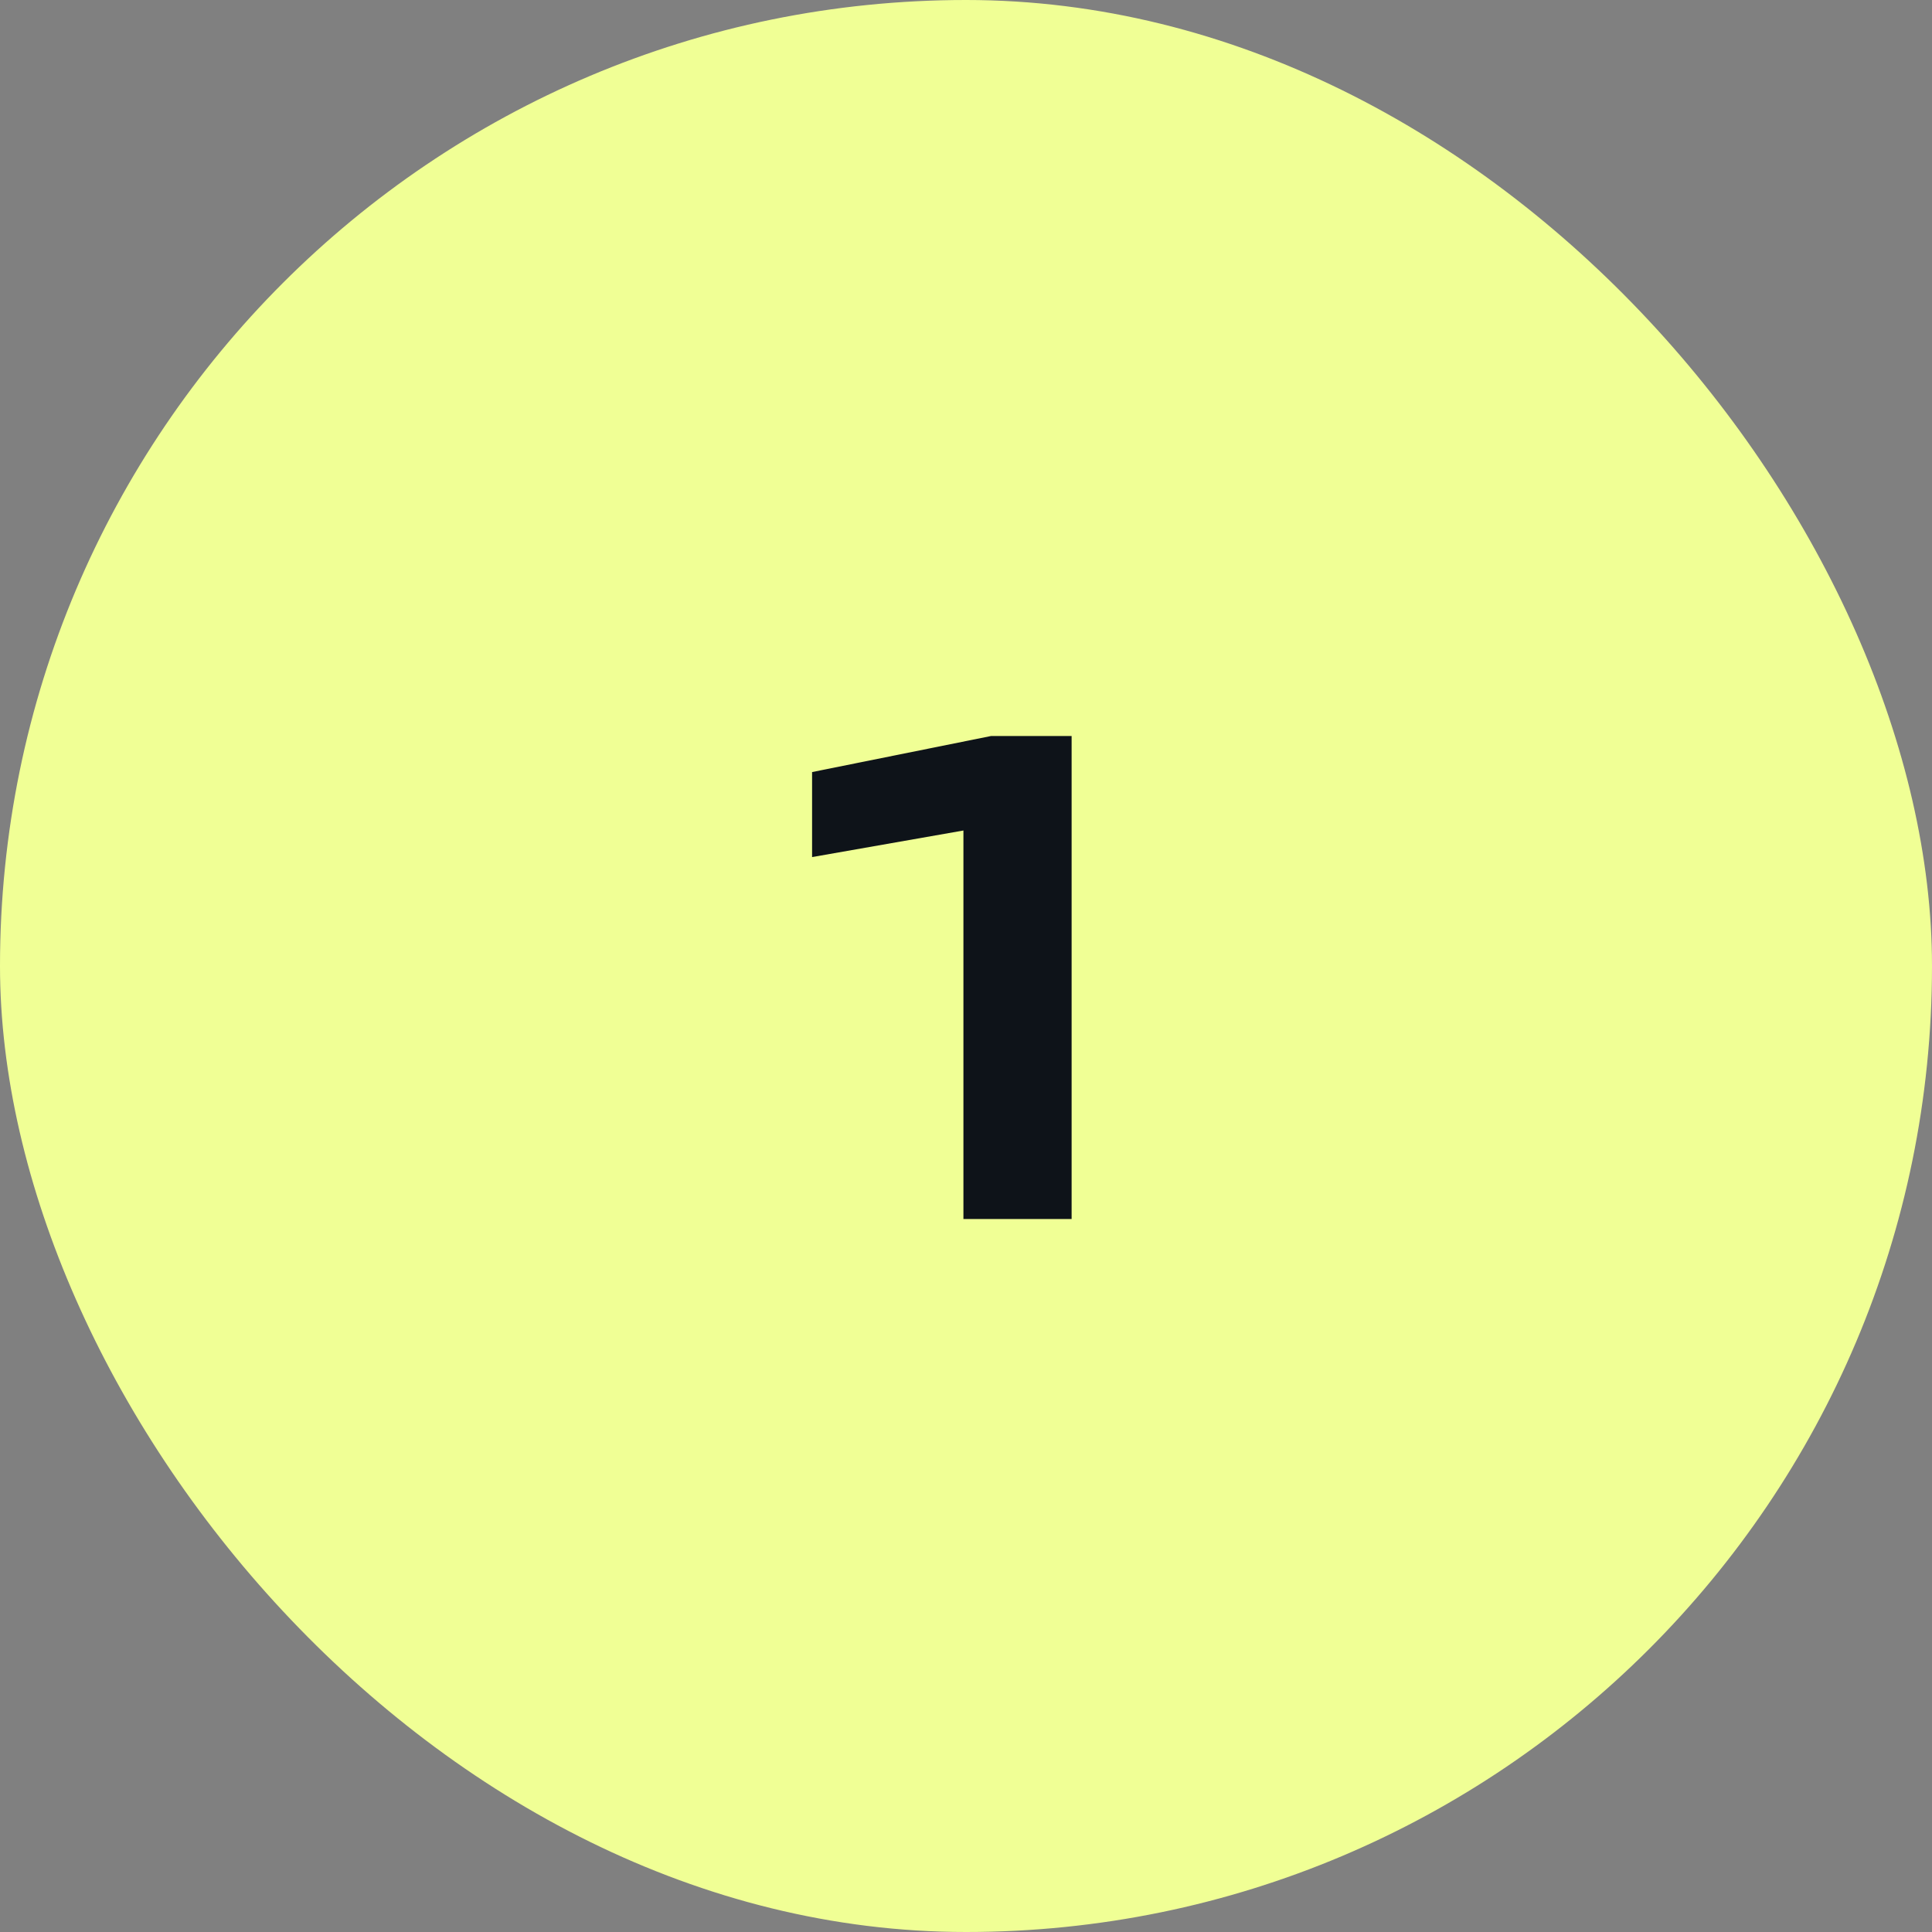
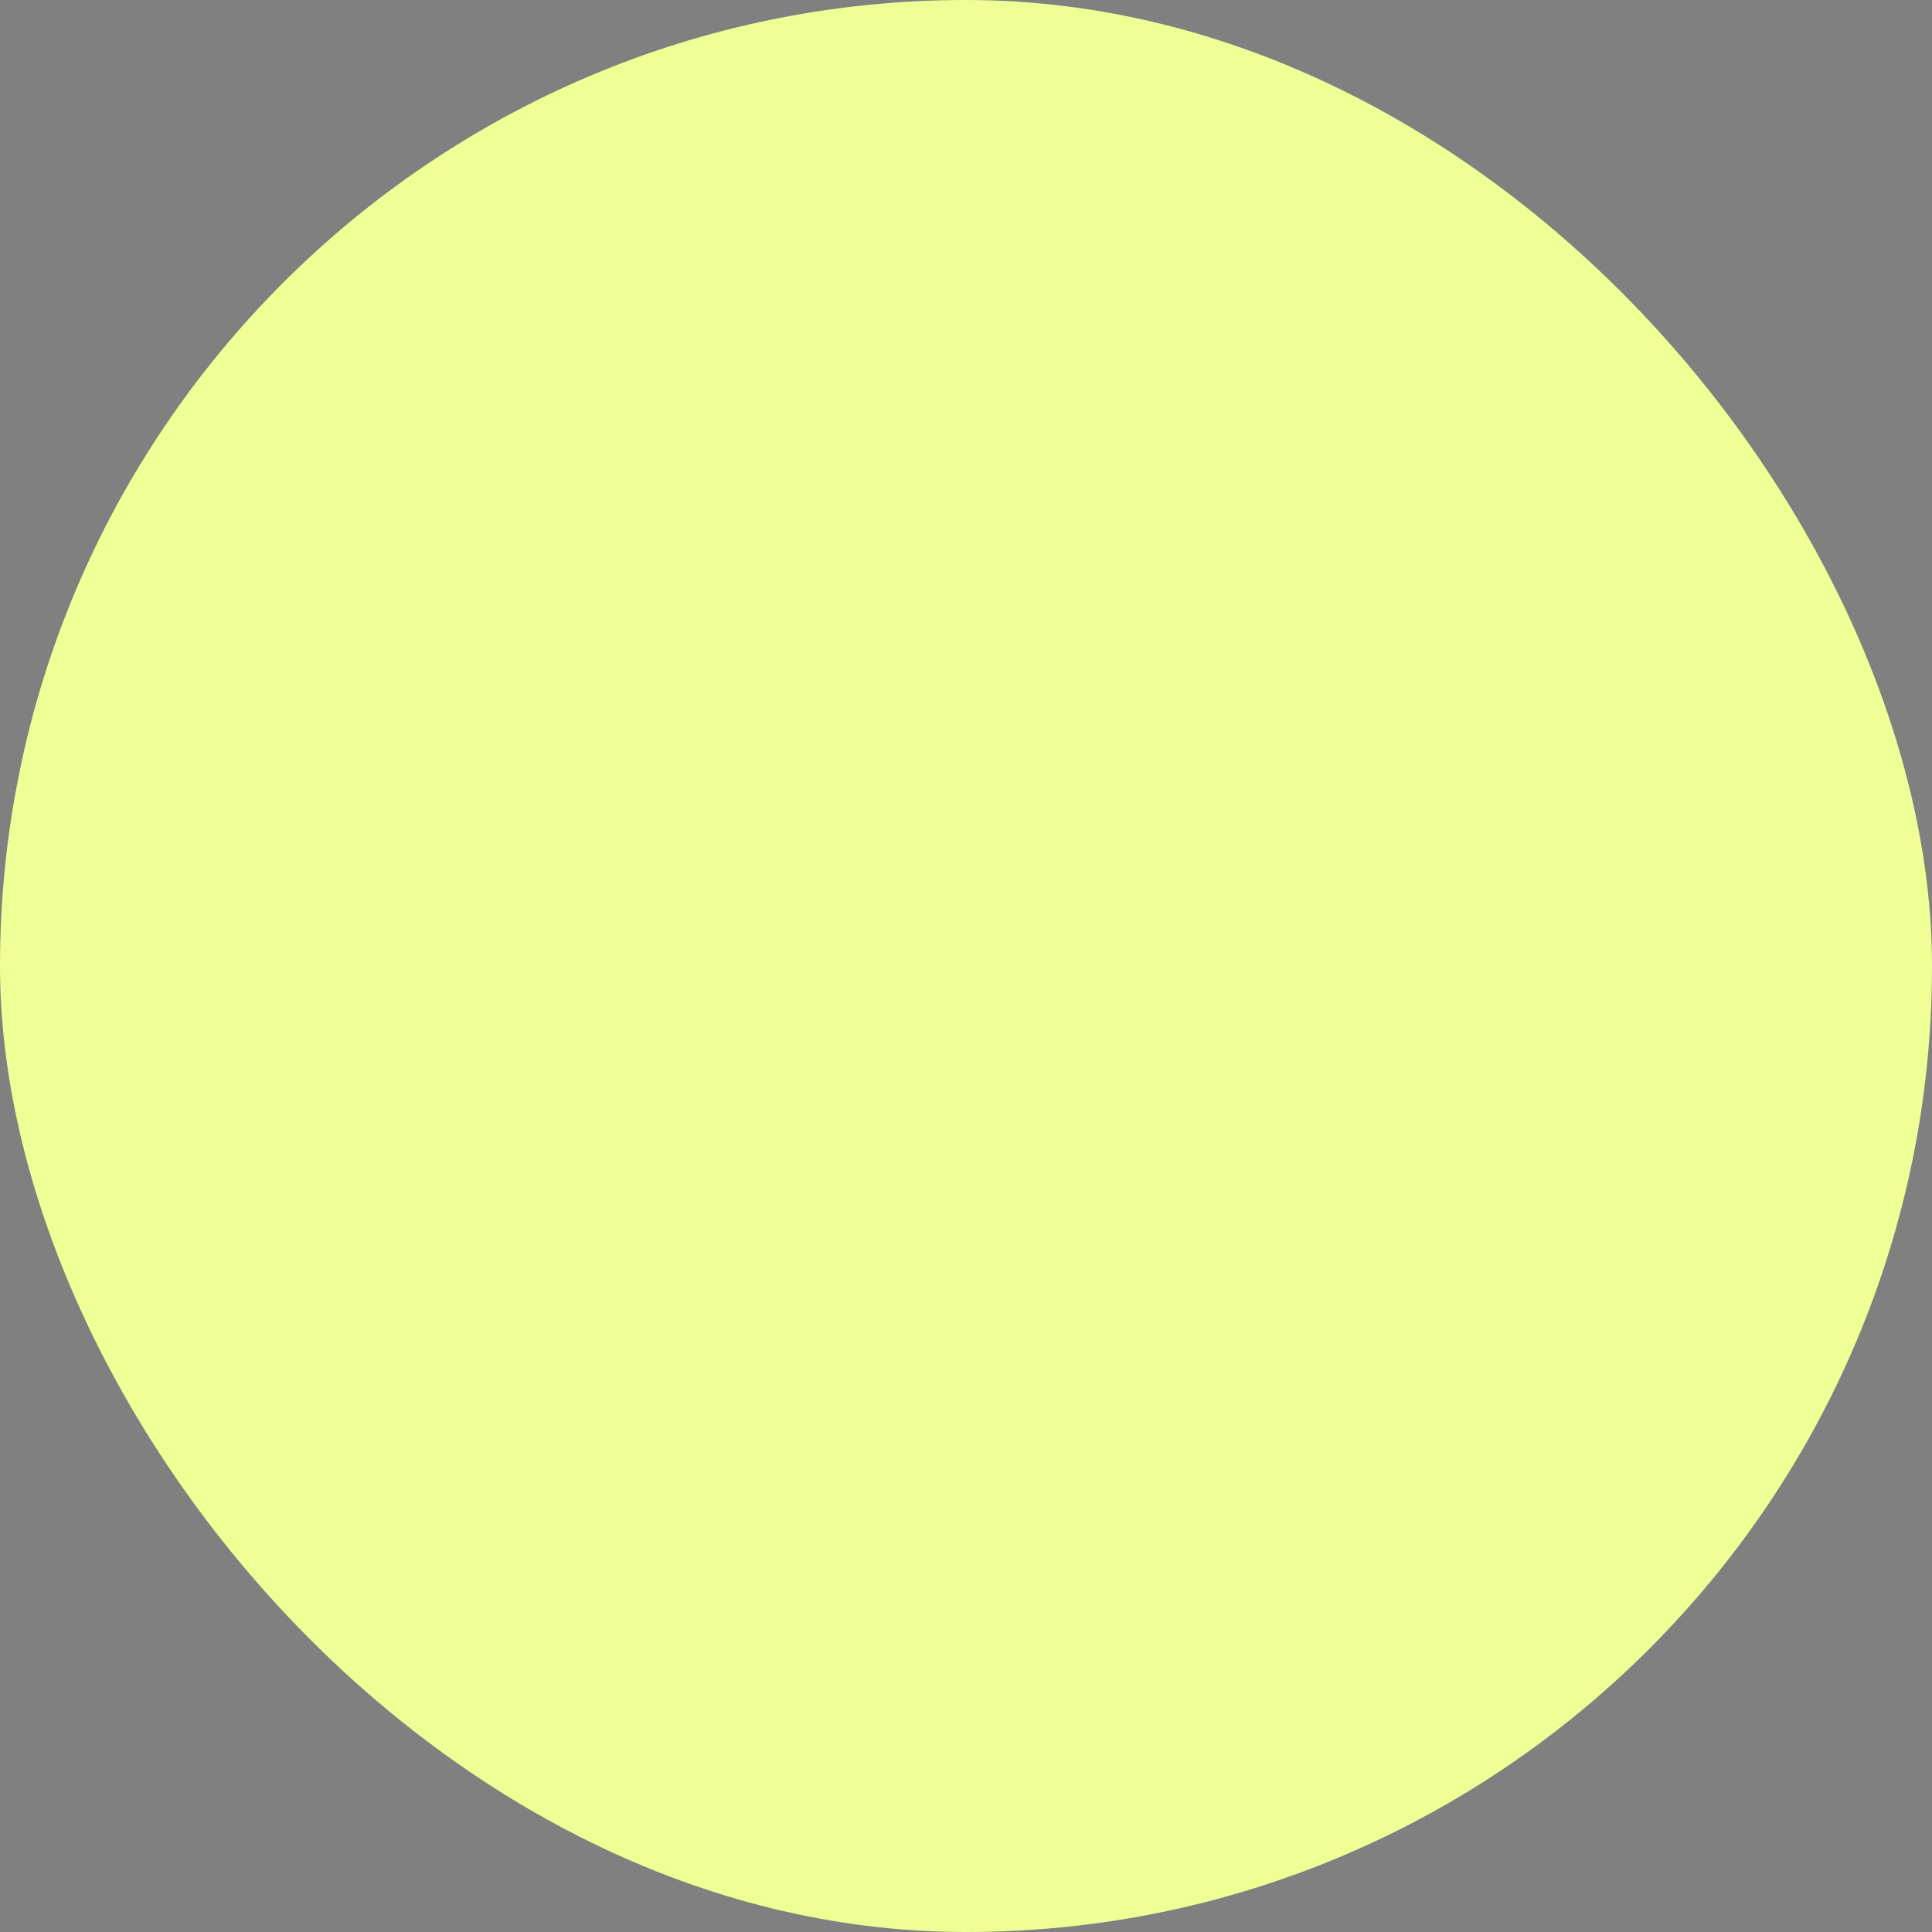
<svg xmlns="http://www.w3.org/2000/svg" width="42" height="42" viewBox="0 0 42 42" fill="none">
  <rect x="0" y="0" width="42" height="42" fill="#808080" stroke="none" />
  <rect width="42" height="42" rx="21" fill="#F0FF95" />
-   <path d="M23.296 16V26.5H20.944V16.784L22.12 17.848L17.654 18.632V16.784L21.546 16H23.296Z" fill="#0E1319" />
</svg>